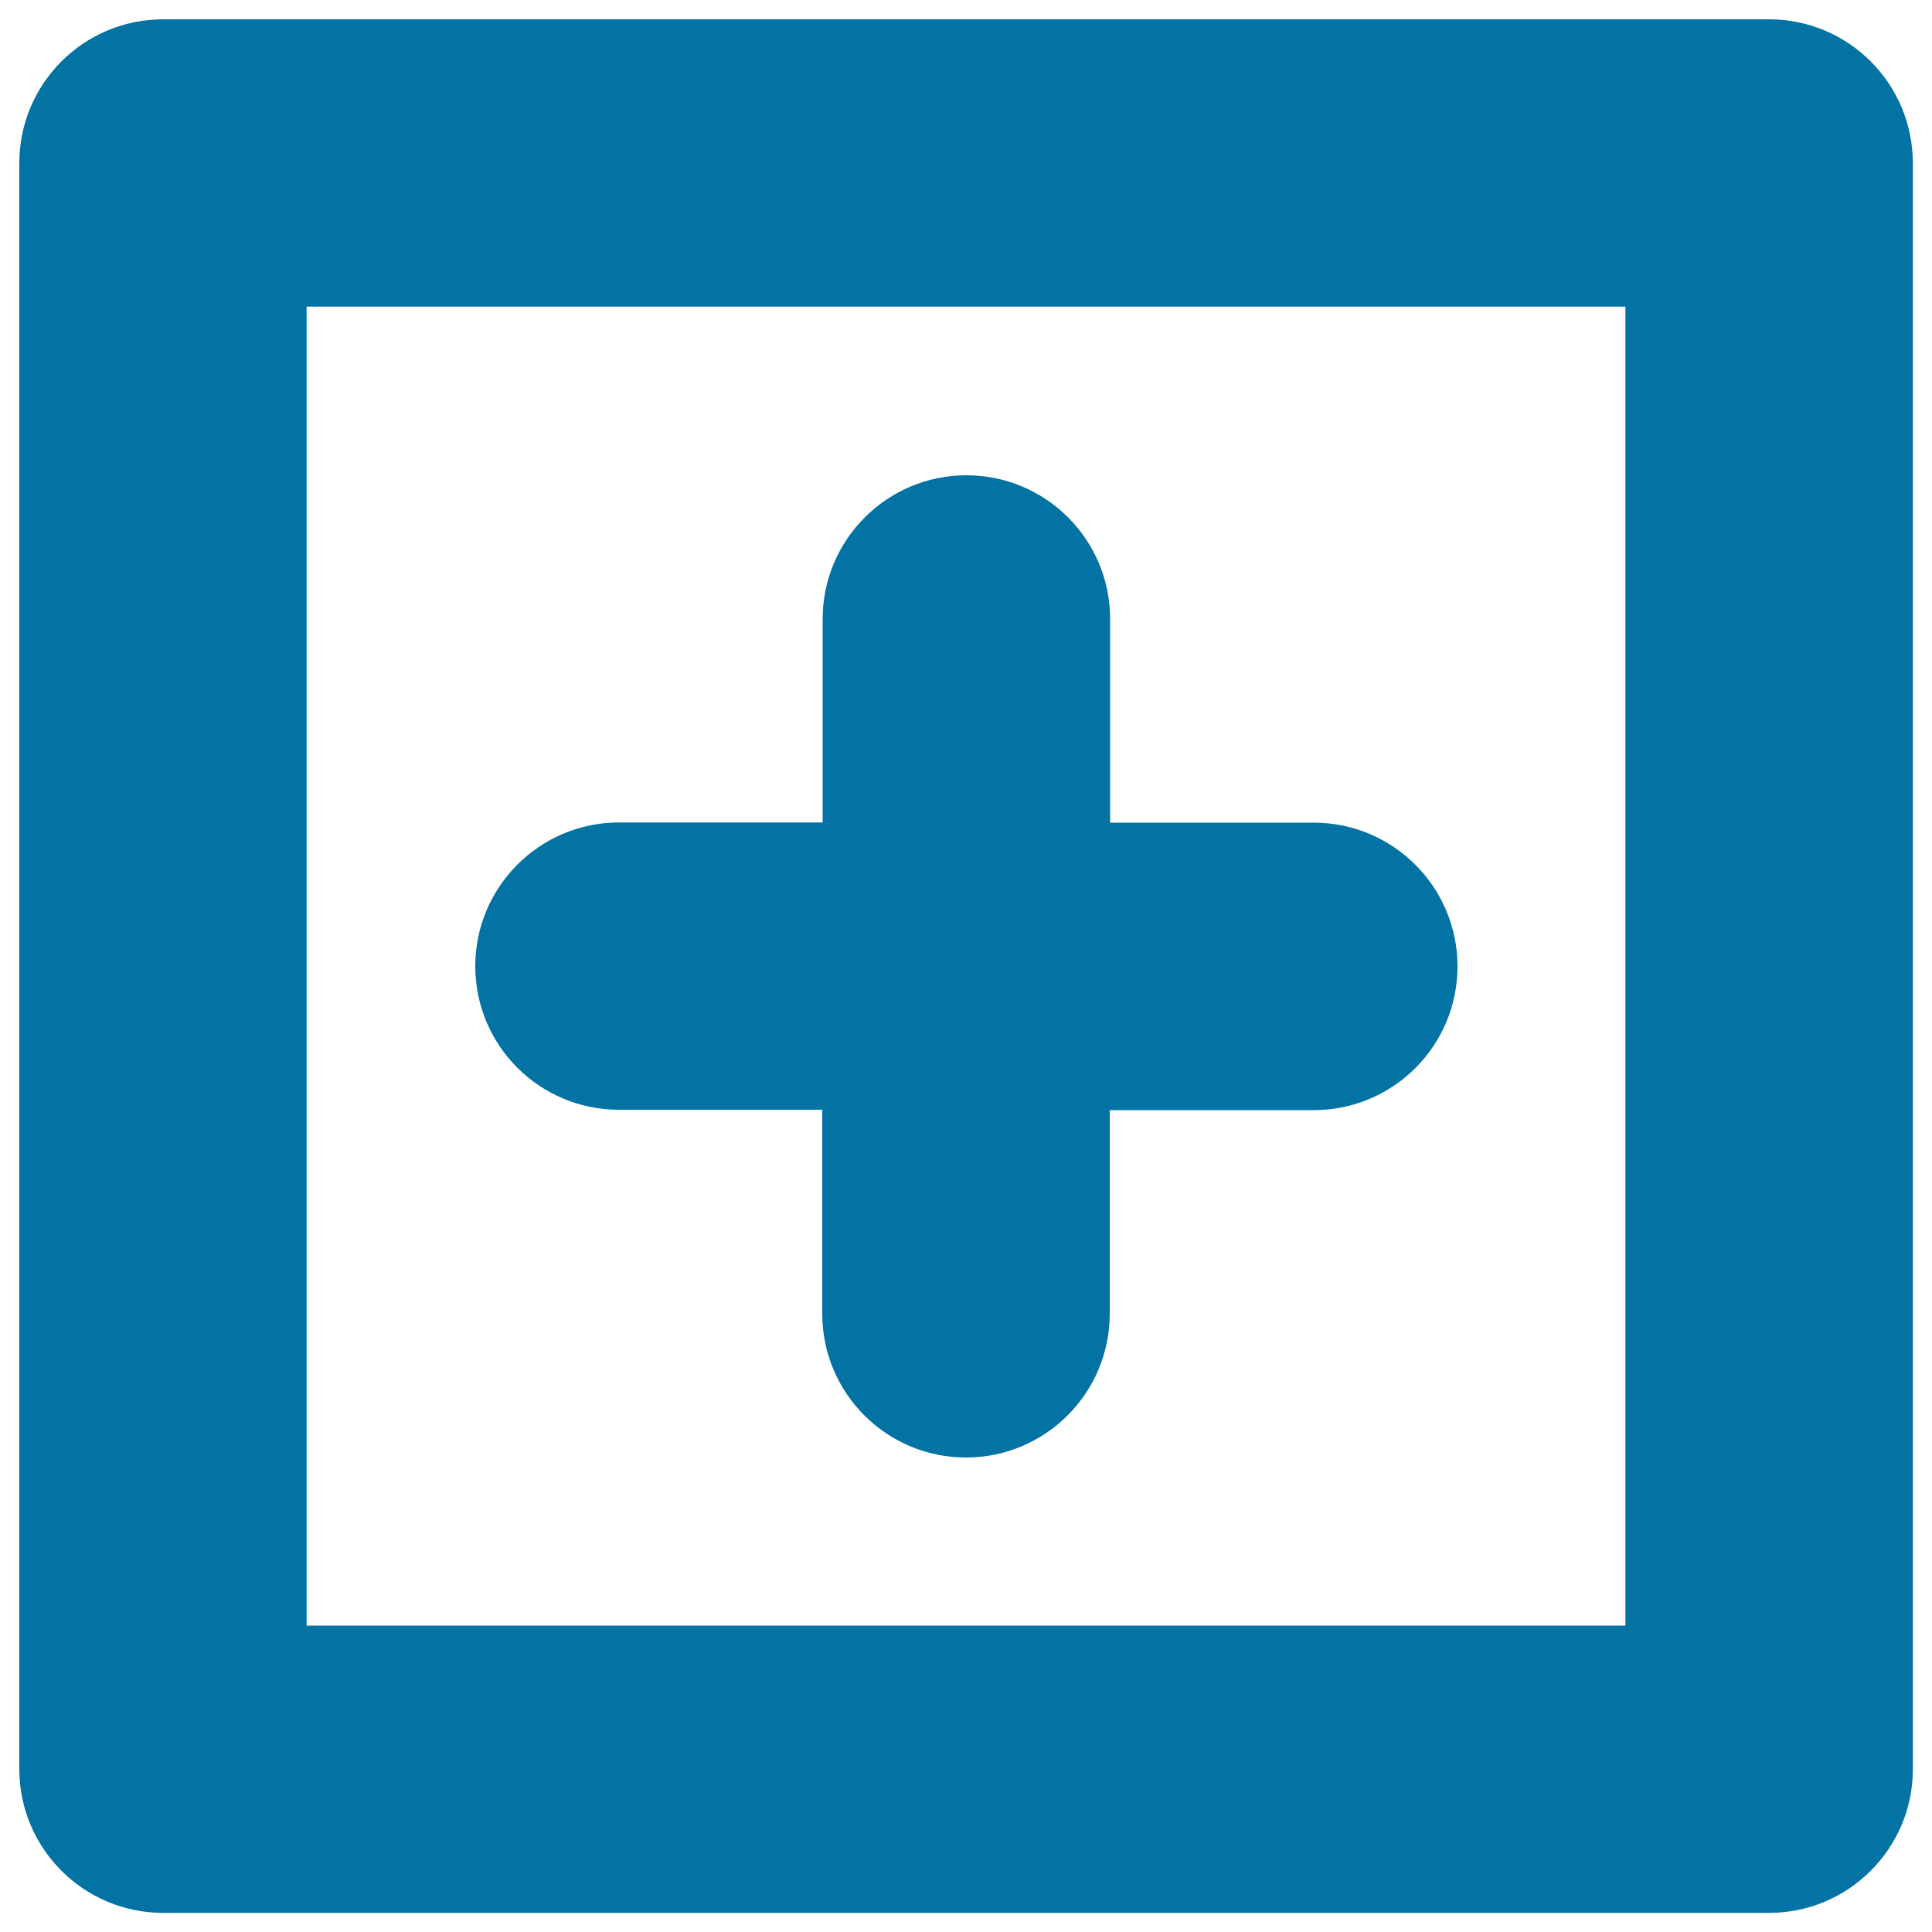
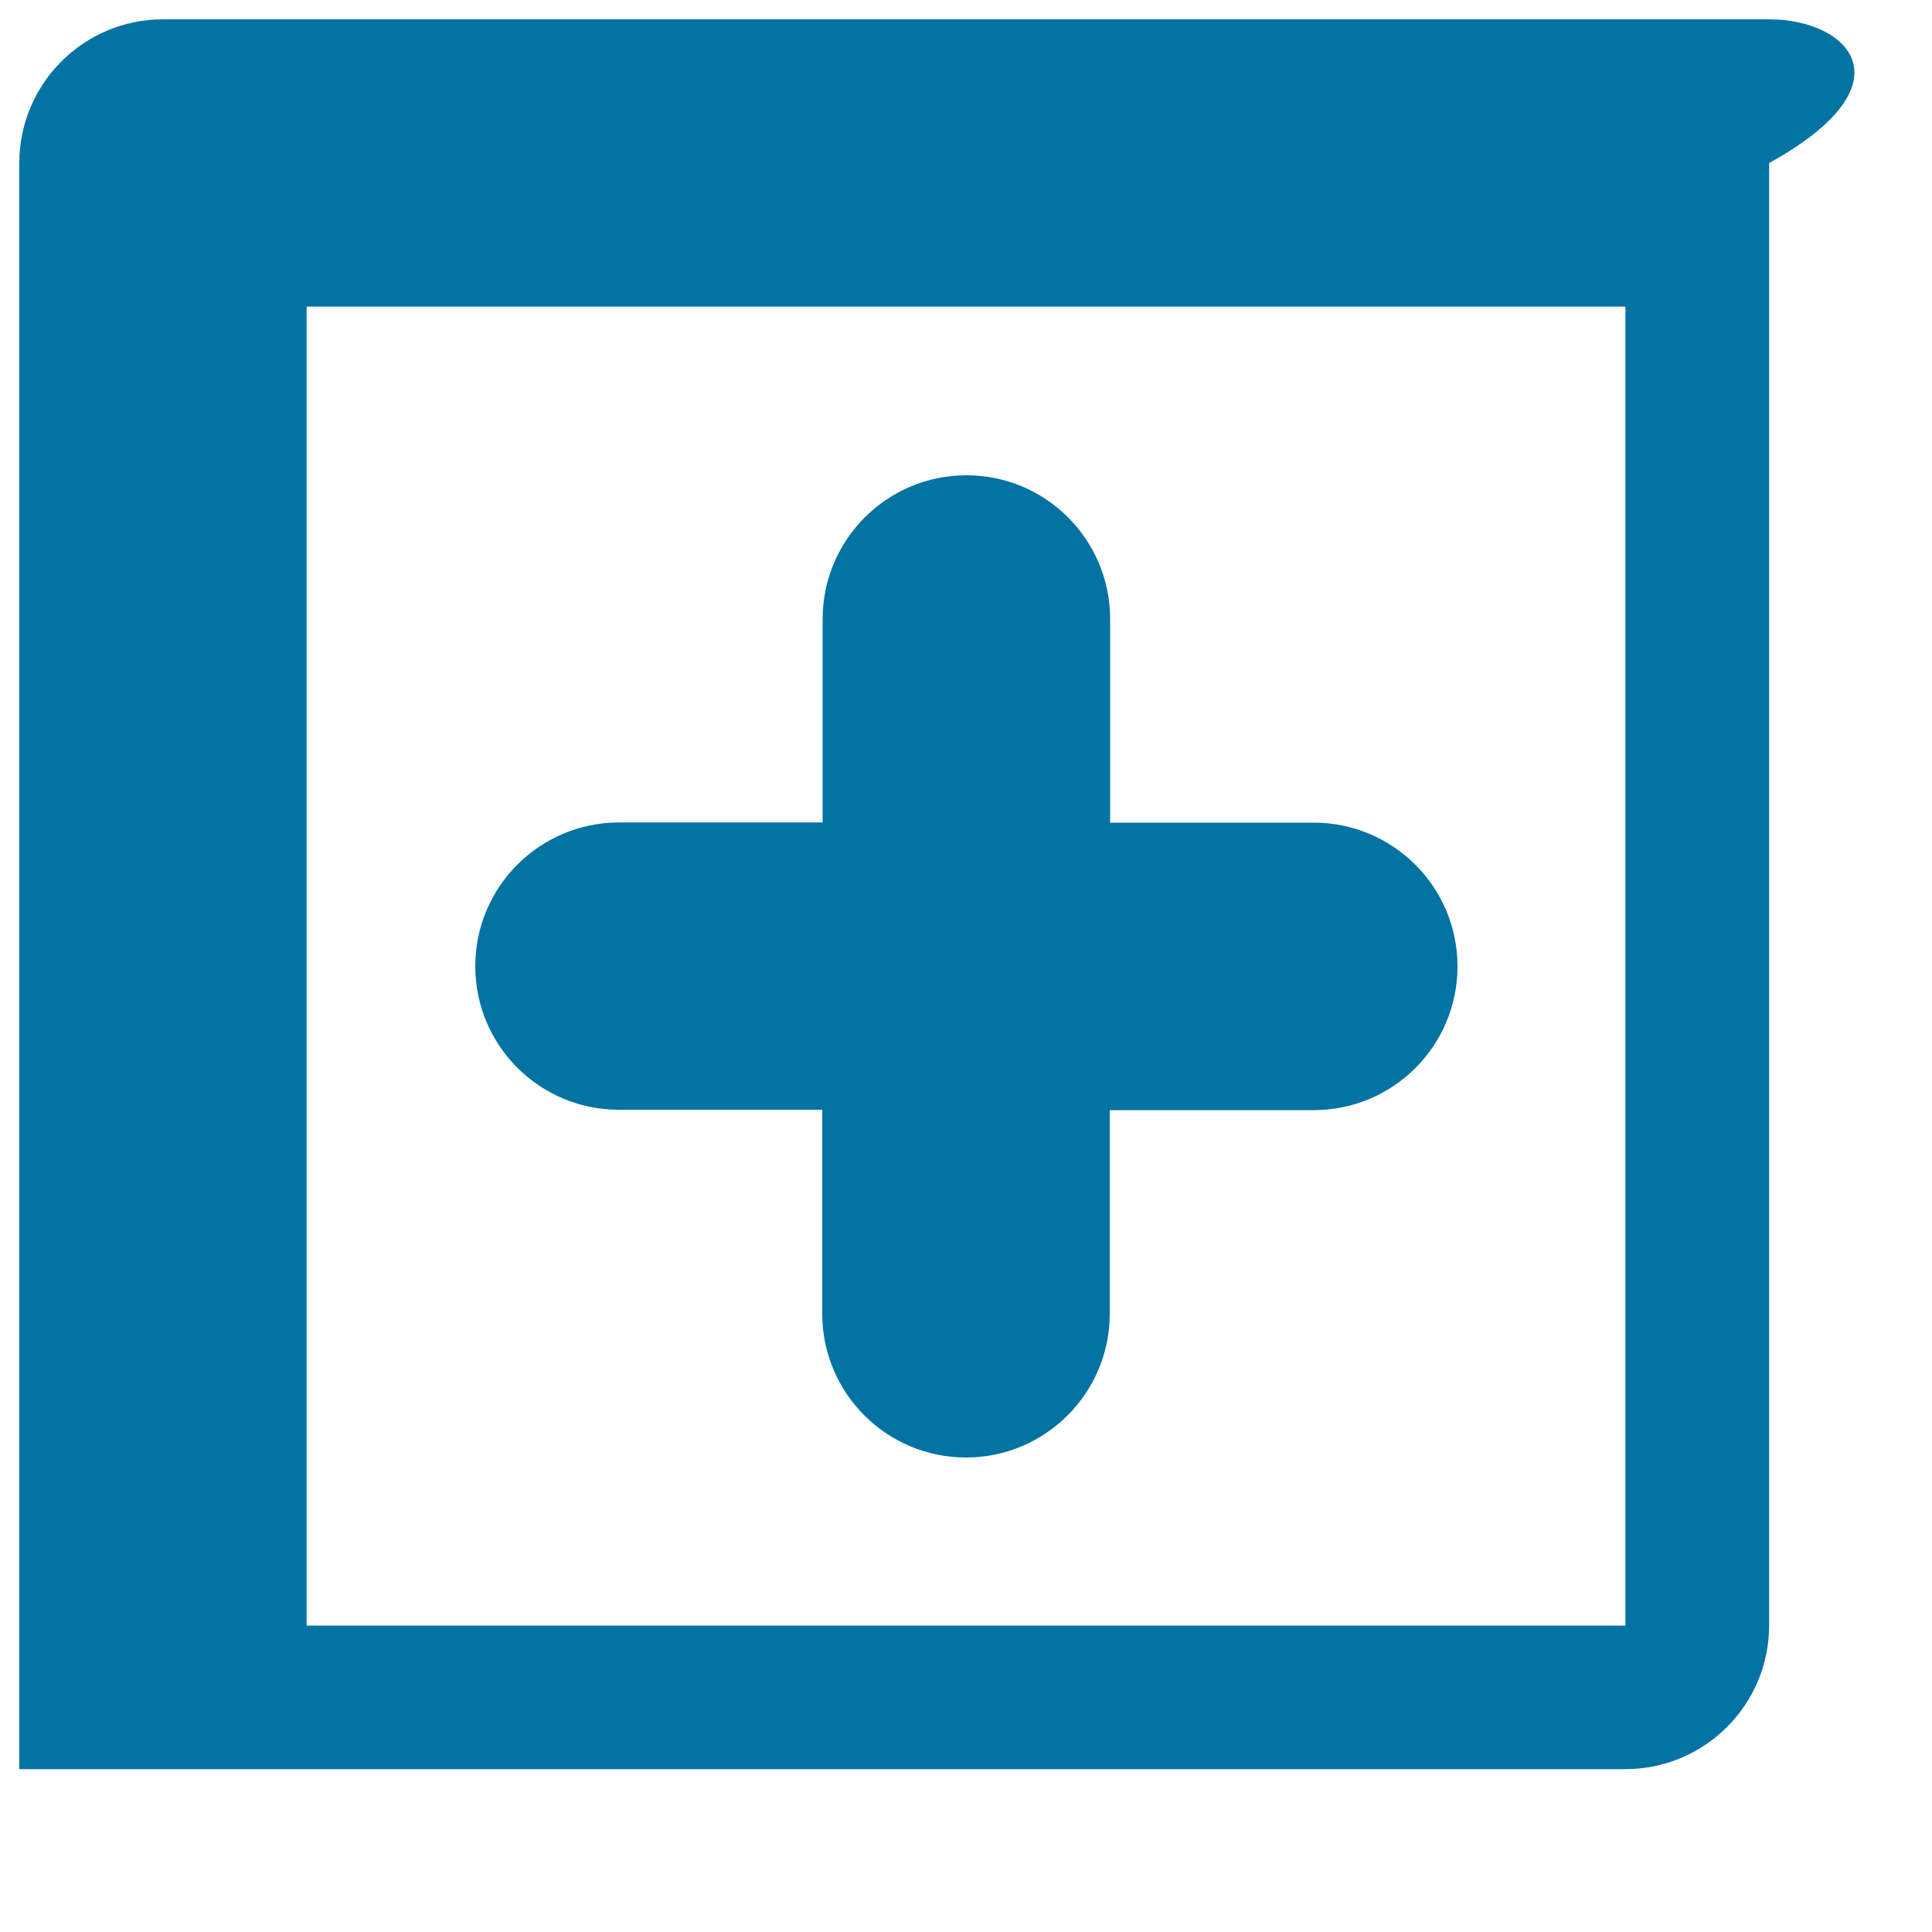
<svg xmlns="http://www.w3.org/2000/svg" viewBox="0 0 1000 1000" style="fill:#0273a2">
  <title>Plus Sign In A Square Outline SVG icon</title>
  <g>
-     <path d="M915.7,10H84.4C43.3,10,10,43.3,10,84.4v831.3c0,41,33.3,74.4,74.4,74.4h831.3c41,0,74.4-33.3,74.4-74.4V84.4C990,43.3,956.8,10,915.7,10z M841.3,841.4H158.7V158.7h682.6L841.3,841.4L841.3,841.4z M246,500.1c0-41,33.3-74.4,74.4-74.4h105.4V320.4c0-41,33.3-74.4,74.4-74.4s74.4,33.3,74.4,74.4v105.4h105.4c41,0,74.4,33.3,74.4,74.4s-33.3,74.4-74.4,74.4H574.4v105.4c0,41-33.3,74.4-74.4,74.4s-74.4-33.3-74.4-74.4V574.4H320.3C279.3,574.4,246,541.2,246,500.1z" />
+     <path d="M915.7,10H84.4C43.3,10,10,43.3,10,84.4v831.3h831.3c41,0,74.4-33.3,74.4-74.4V84.4C990,43.3,956.8,10,915.7,10z M841.3,841.4H158.7V158.7h682.6L841.3,841.4L841.3,841.4z M246,500.1c0-41,33.3-74.4,74.4-74.4h105.4V320.4c0-41,33.3-74.4,74.4-74.4s74.4,33.3,74.4,74.4v105.4h105.4c41,0,74.4,33.3,74.4,74.4s-33.3,74.4-74.4,74.4H574.4v105.4c0,41-33.3,74.4-74.4,74.4s-74.4-33.3-74.4-74.4V574.4H320.3C279.3,574.4,246,541.2,246,500.1z" />
  </g>
</svg>